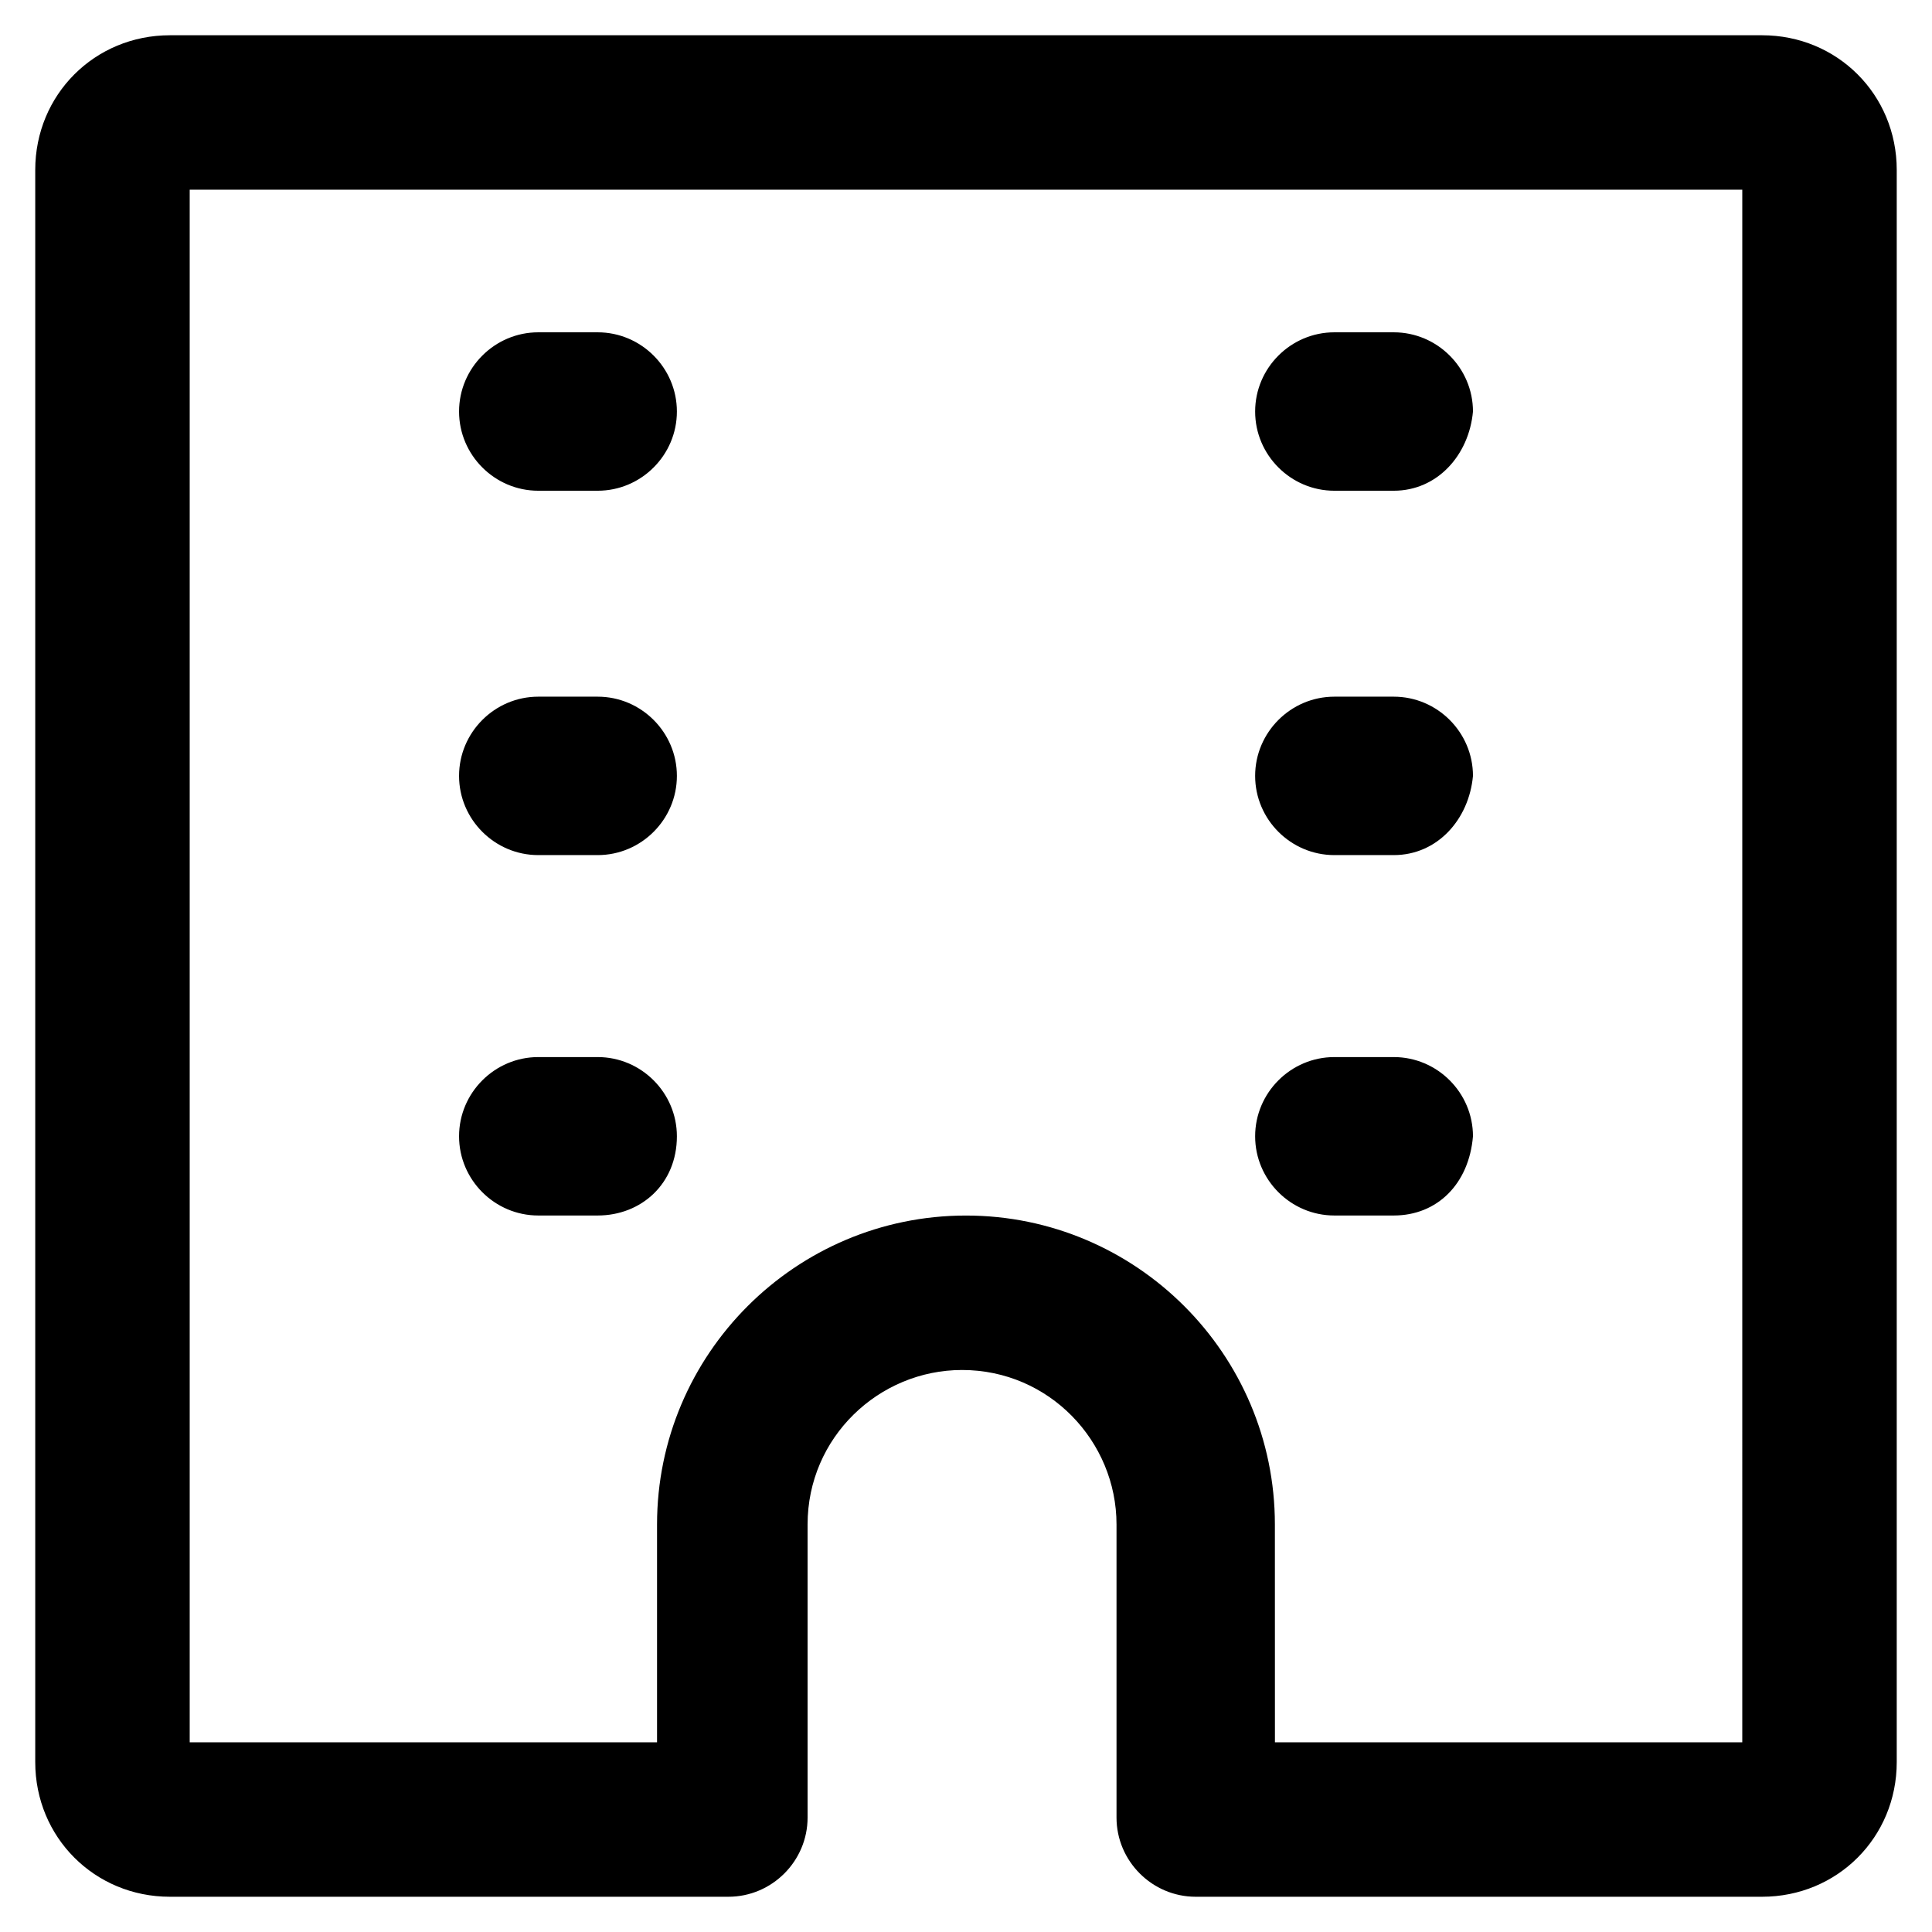
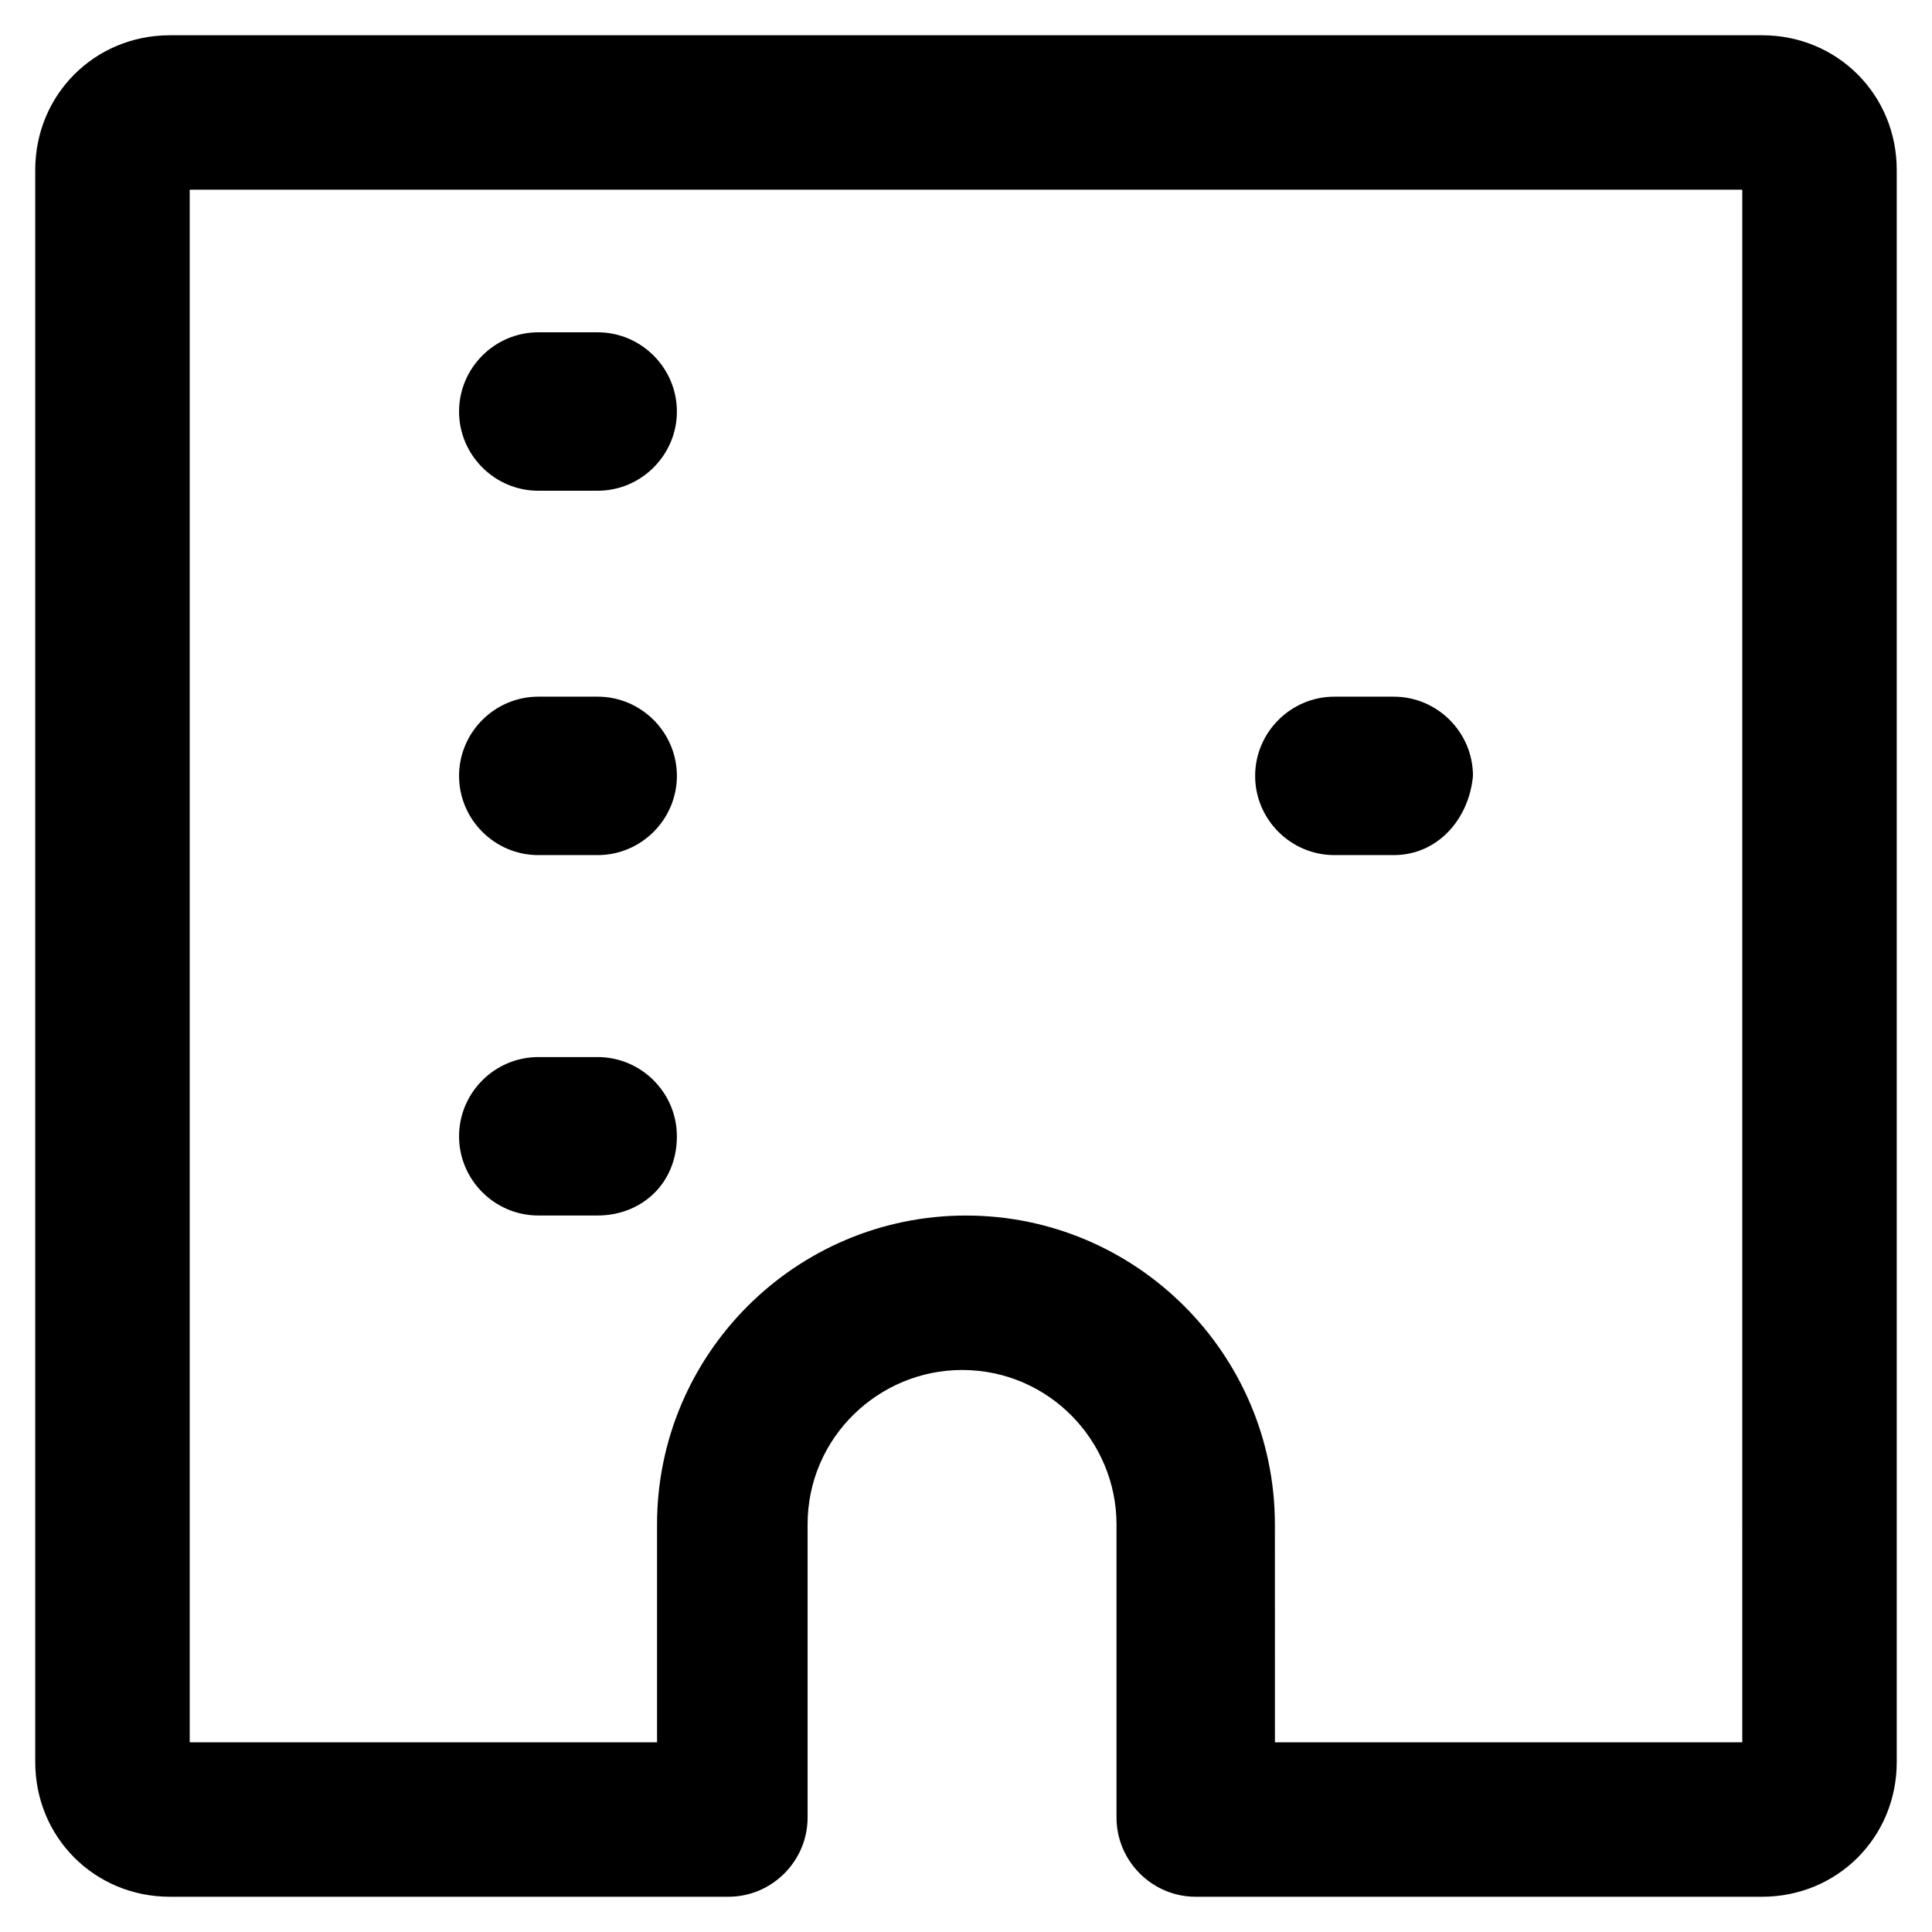
<svg xmlns="http://www.w3.org/2000/svg" fill="#000000" width="800px" height="800px" version="1.1" viewBox="144 144 512 512">
  <g>
    <path d="m302.39 274.05h-15.742c-11.547 0-20.992-9.445-20.992-20.992 0-11.547 9.445-20.992 20.992-20.992h15.742c11.547 0 20.992 9.445 20.992 20.992 0 11.547-9.449 20.992-20.992 20.992z" />
-     <path d="m513.36 274.05h-15.742c-11.547 0-20.992-9.445-20.992-20.992 0-11.547 9.445-20.992 20.992-20.992h15.742c11.547 0 20.992 9.445 20.992 20.992-1.051 11.547-9.445 20.992-20.992 20.992z" />
    <path d="m302.39 370.61h-15.742c-11.547 0-20.992-9.445-20.992-20.992 0-11.547 9.445-20.992 20.992-20.992h15.742c11.547 0 20.992 9.445 20.992 20.992 0 11.547-9.449 20.992-20.992 20.992z" />
    <path d="m513.36 370.61h-15.742c-11.547 0-20.992-9.445-20.992-20.992 0-11.547 9.445-20.992 20.992-20.992h15.742c11.547 0 20.992 9.445 20.992 20.992-1.051 11.547-9.445 20.992-20.992 20.992z" />
    <path d="m302.39 466.12h-15.742c-11.547 0-20.992-9.445-20.992-20.992 0-11.547 9.445-20.992 20.992-20.992h15.742c11.547 0 20.992 9.445 20.992 20.992 0 12.594-9.449 20.992-20.992 20.992z" />
-     <path d="m513.36 466.12h-15.742c-11.547 0-20.992-9.445-20.992-20.992 0-11.547 9.445-20.992 20.992-20.992h15.742c11.547 0 20.992 9.445 20.992 20.992-1.051 12.594-9.445 20.992-20.992 20.992z" />
    <path d="m610.97 646.66h-150.09c-11.547 0-20.992-9.445-20.992-20.992v-77.672c0-22.043-17.844-40.934-40.934-40.934-22.043 0-40.934 17.844-40.934 40.934v77.672c0 11.547-9.445 20.992-20.992 20.992h-148c-19.941 0-35.688-15.742-35.688-35.688v-421.94c0-19.941 15.746-35.688 35.688-35.688h421.94c19.941 0 35.688 15.742 35.688 35.688v421.94c0 19.941-15.746 35.688-35.688 35.688zm-129.1-40.934h123.85l0.004-411.45h-411.45v411.45h123.85v-57.727c0-45.133 36.734-81.867 81.867-81.867 45.133 0 81.867 36.734 81.867 81.867z" />
  </g>
</svg>